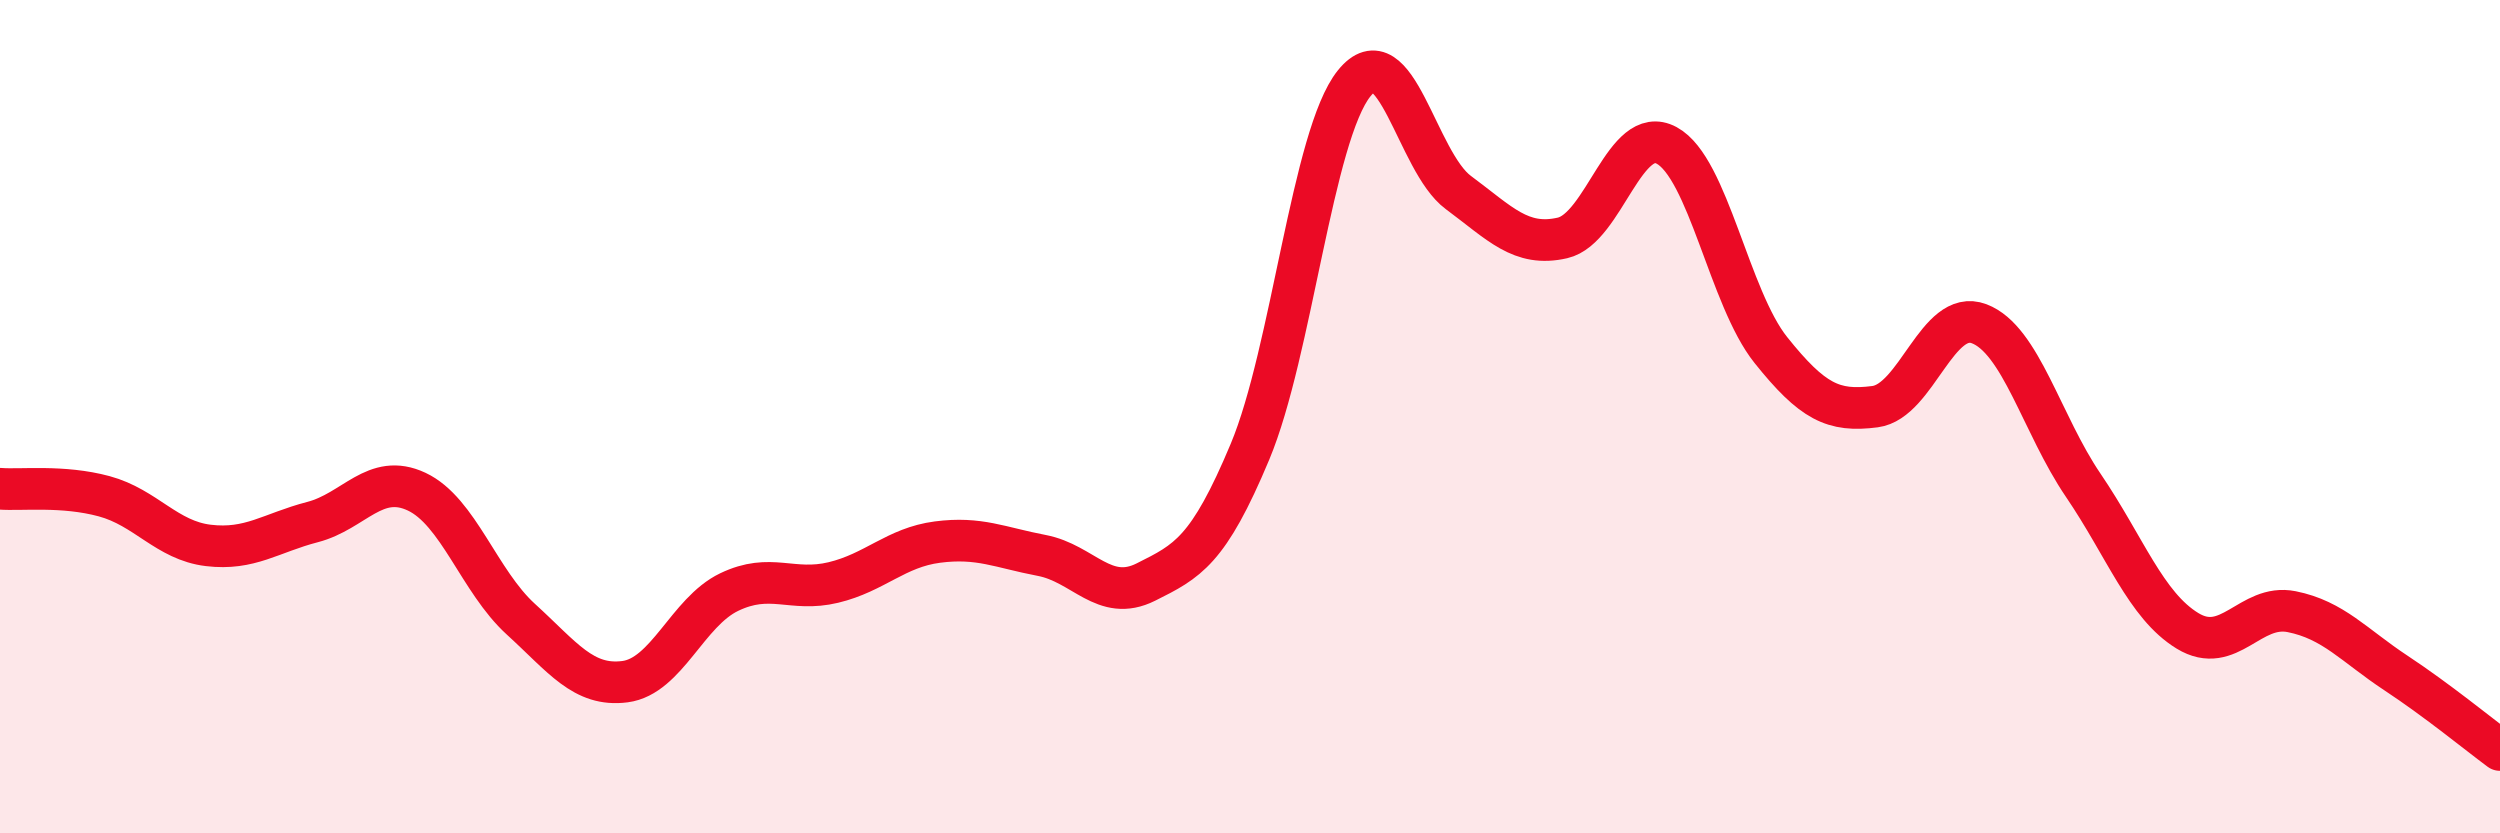
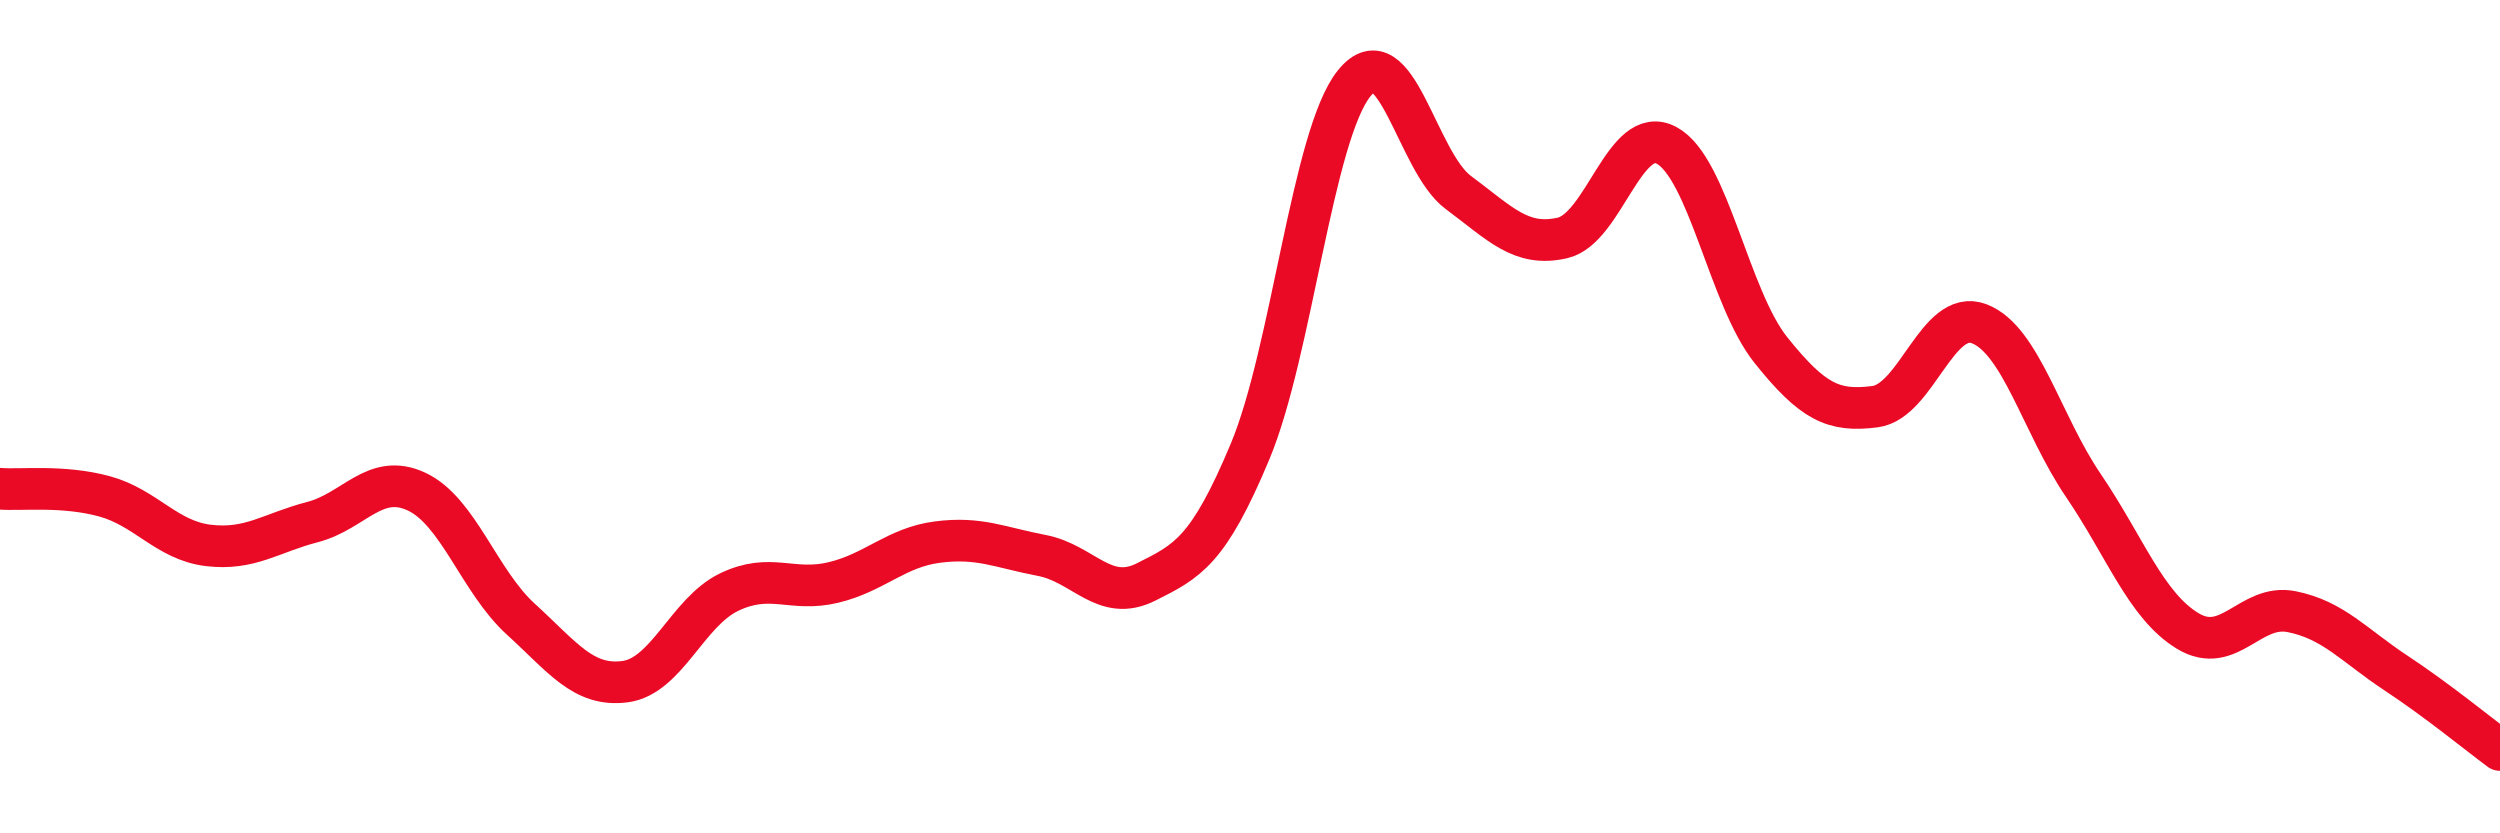
<svg xmlns="http://www.w3.org/2000/svg" width="60" height="20" viewBox="0 0 60 20">
-   <path d="M 0,11.73 C 0.5,11.77 1.5,11.64 2.5,11.91 C 3.5,12.18 4,12.97 5,13.09 C 6,13.21 6.5,12.79 7.5,12.53 C 8.5,12.27 9,11.33 10,11.8 C 11,12.27 11.5,13.95 12.5,14.86 C 13.5,15.77 14,16.49 15,16.36 C 16,16.23 16.5,14.69 17.5,14.21 C 18.5,13.73 19,14.22 20,13.98 C 21,13.74 21.5,13.14 22.5,13.01 C 23.5,12.88 24,13.14 25,13.33 C 26,13.52 26.5,14.47 27.5,13.97 C 28.5,13.47 29,13.23 30,10.84 C 31,8.45 31.5,3.24 32.5,2 C 33.5,0.76 34,3.88 35,4.62 C 36,5.36 36.5,5.94 37.5,5.71 C 38.5,5.48 39,2.95 40,3.49 C 41,4.03 41.5,7.15 42.5,8.4 C 43.5,9.65 44,9.89 45,9.76 C 46,9.63 46.5,7.39 47.5,7.77 C 48.5,8.15 49,10.18 50,11.65 C 51,13.12 51.5,14.53 52.5,15.14 C 53.5,15.75 54,14.48 55,14.68 C 56,14.88 56.5,15.49 57.5,16.15 C 58.5,16.81 59.5,17.63 60,18L60 20L0 20Z" fill="#EB0A25" opacity="0.1" stroke-linecap="round" stroke-linejoin="round" />
  <path d="M 0,11.73 C 0.5,11.77 1.5,11.64 2.5,11.91 C 3.5,12.18 4,12.97 5,13.09 C 6,13.21 6.5,12.79 7.5,12.53 C 8.5,12.27 9,11.33 10,11.8 C 11,12.27 11.5,13.95 12.5,14.86 C 13.5,15.77 14,16.49 15,16.36 C 16,16.23 16.5,14.69 17.5,14.21 C 18.5,13.73 19,14.22 20,13.98 C 21,13.74 21.5,13.14 22.5,13.01 C 23.5,12.88 24,13.14 25,13.33 C 26,13.52 26.5,14.47 27.5,13.97 C 28.5,13.47 29,13.23 30,10.84 C 31,8.45 31.5,3.24 32.5,2 C 33.5,0.76 34,3.88 35,4.62 C 36,5.36 36.5,5.94 37.5,5.71 C 38.5,5.48 39,2.95 40,3.49 C 41,4.03 41.5,7.15 42.5,8.4 C 43.5,9.65 44,9.89 45,9.76 C 46,9.63 46.5,7.39 47.5,7.77 C 48.5,8.15 49,10.18 50,11.65 C 51,13.12 51.5,14.53 52.5,15.14 C 53.5,15.75 54,14.48 55,14.68 C 56,14.88 56.5,15.49 57.5,16.15 C 58.5,16.81 59.5,17.63 60,18" stroke="#EB0A25" stroke-width="1" fill="none" stroke-linecap="round" stroke-linejoin="round" />
</svg>